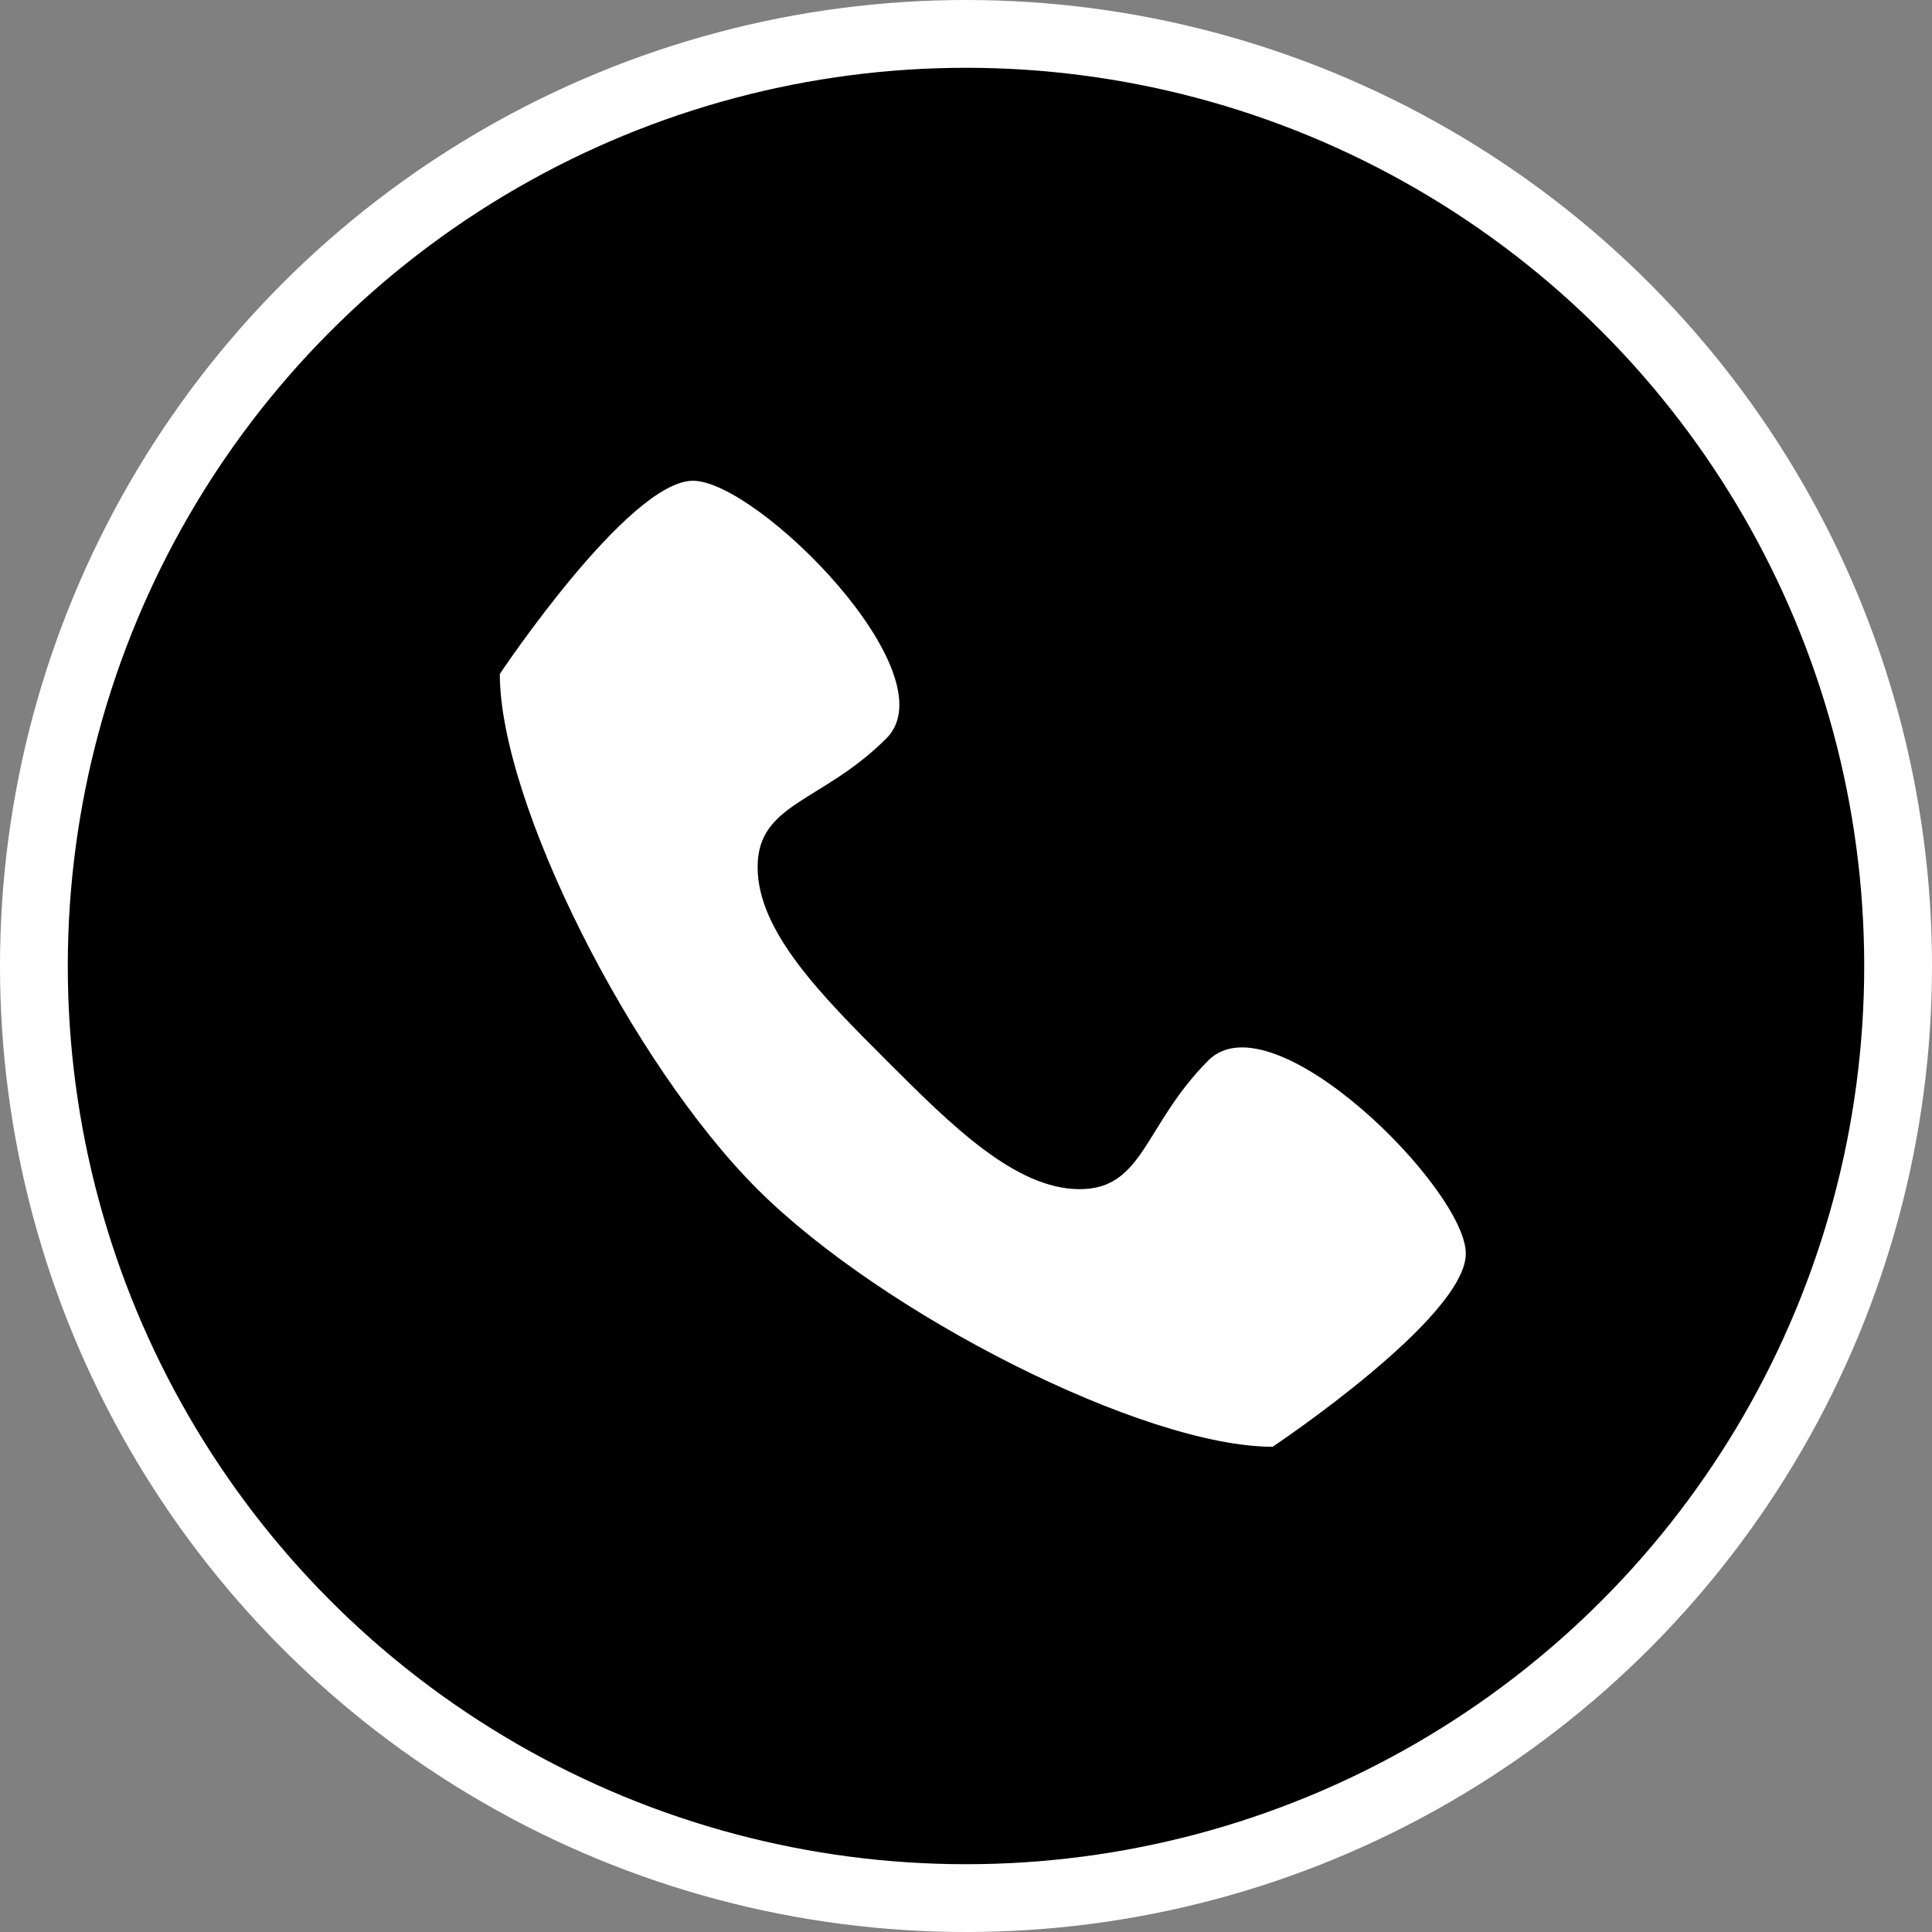
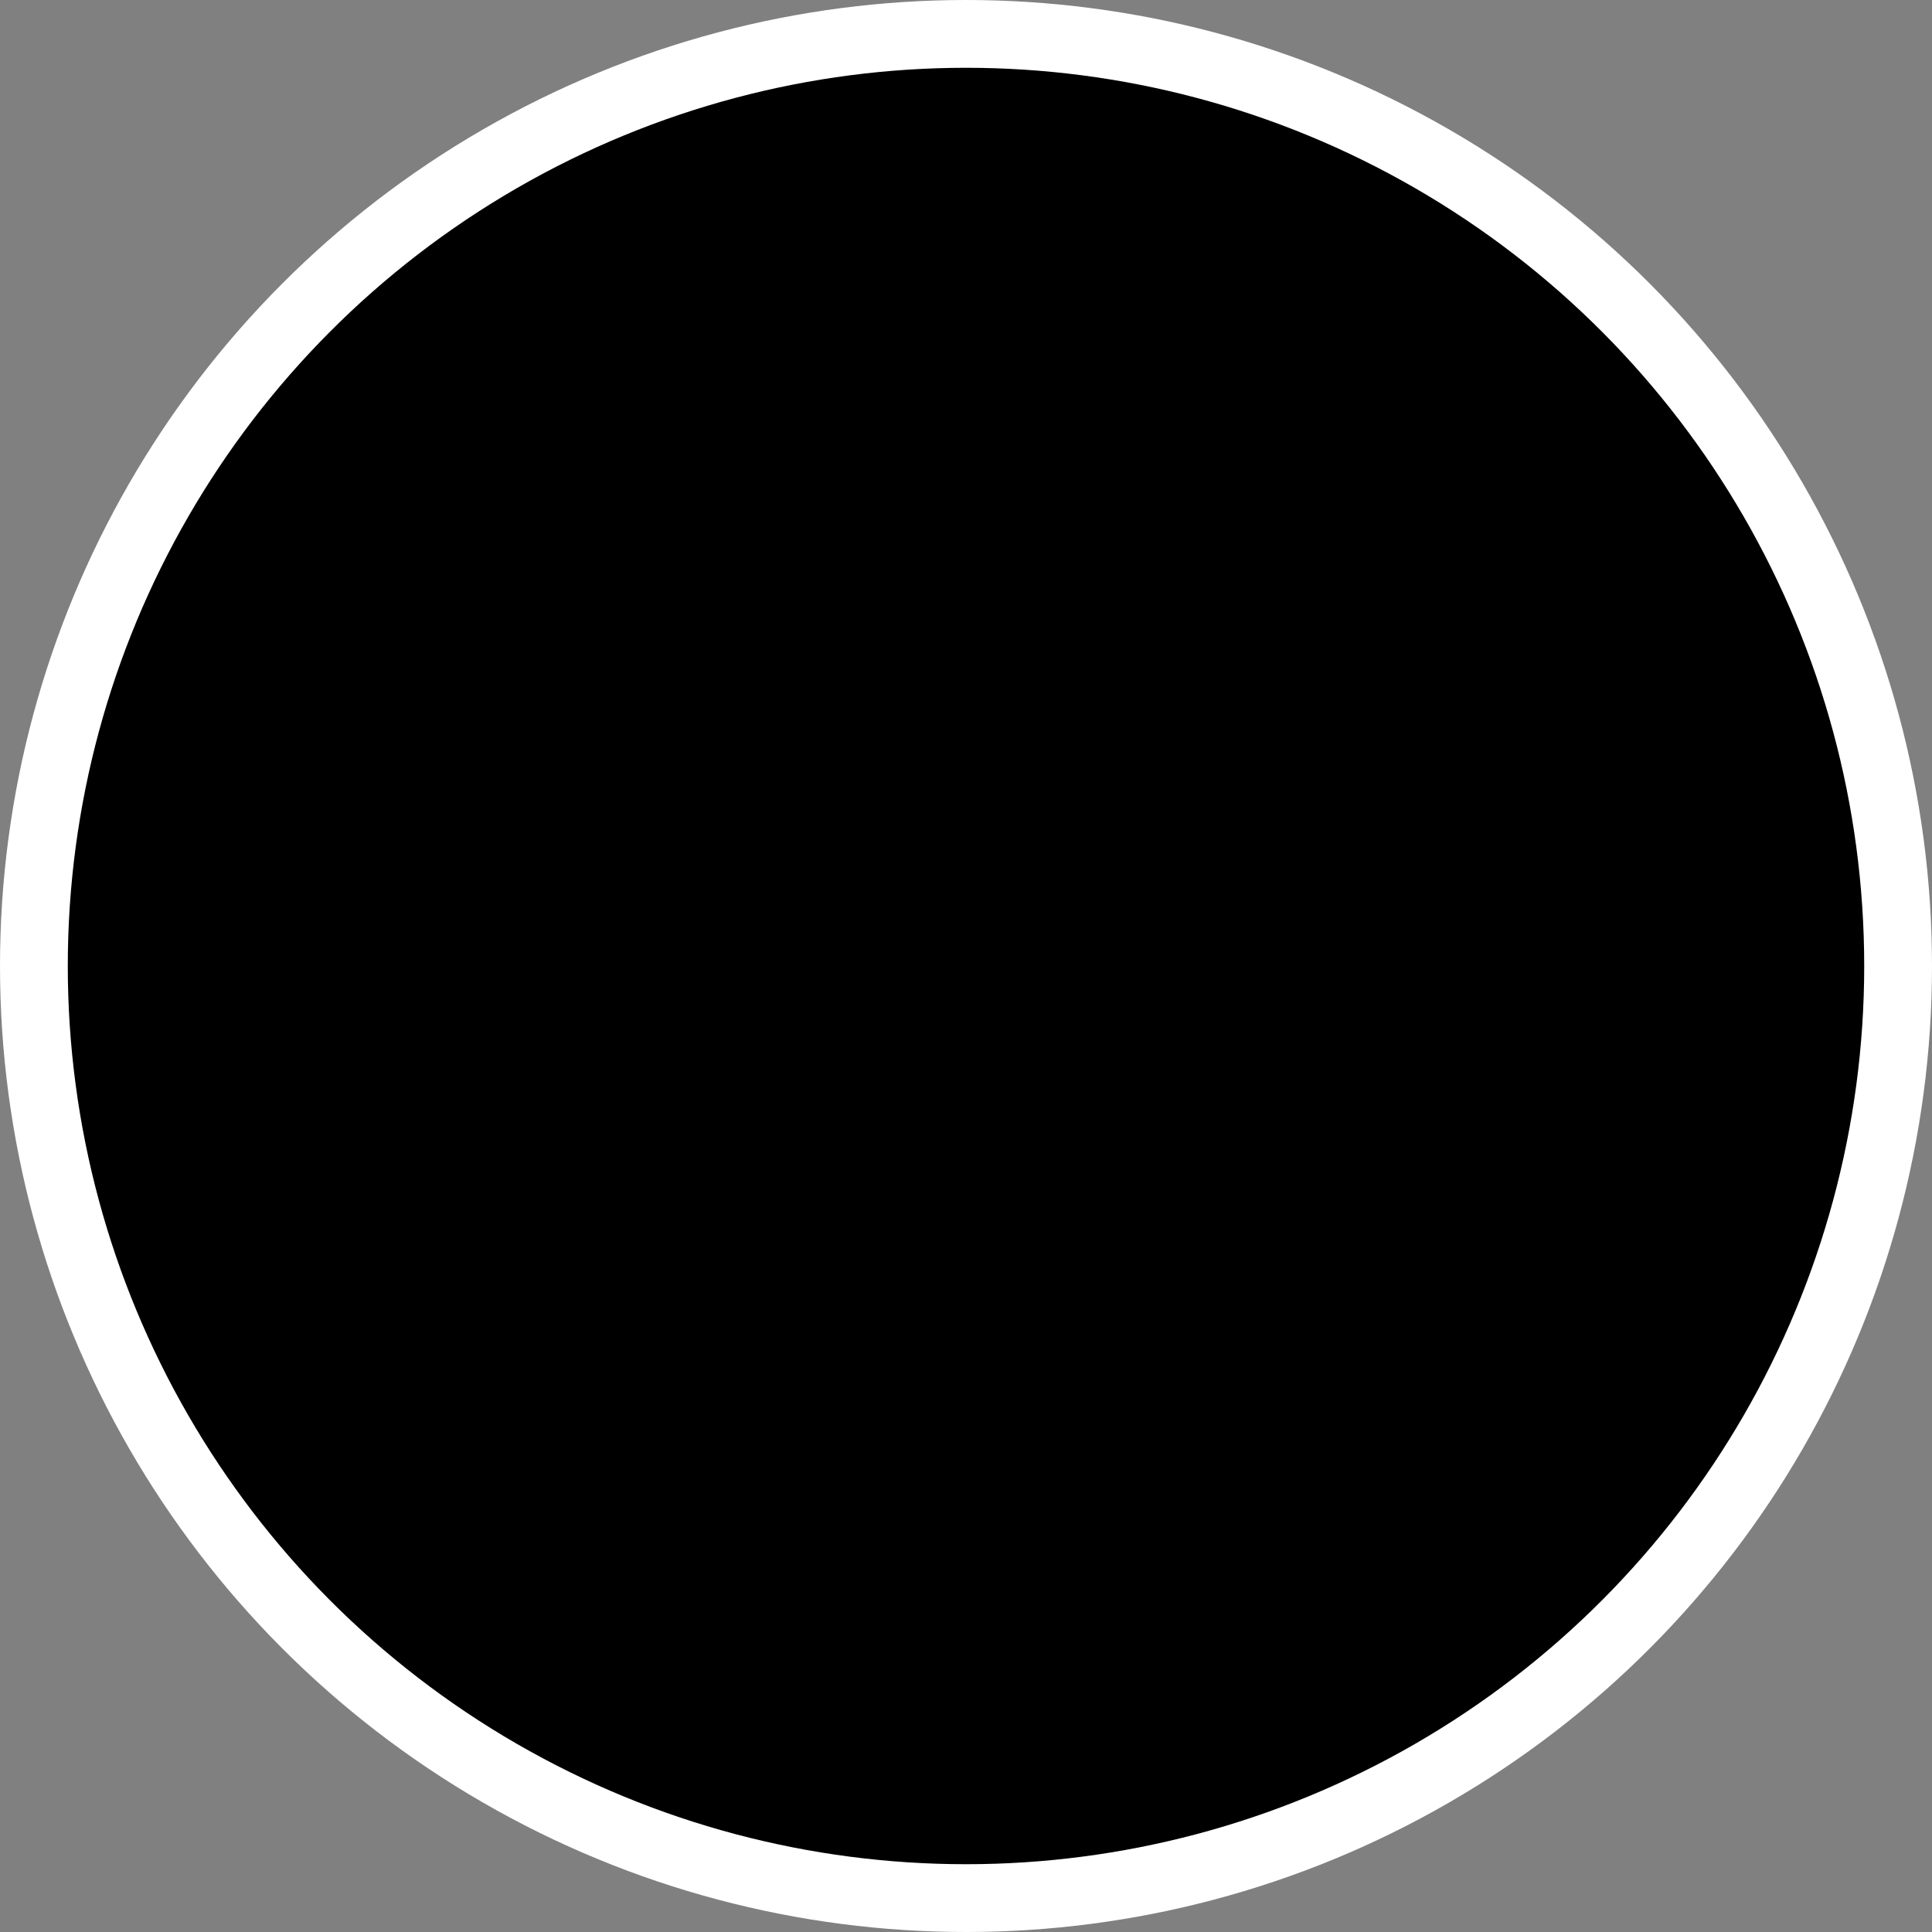
<svg xmlns="http://www.w3.org/2000/svg" width="57" height="57" viewBox="0 0 57 57">
  <rect x="0" y="0" width="57" height="57" fill="#808080" stroke="none" />
  <g id="Group_37" data-name="Group 37" transform="translate(-1282 -1866)">
    <circle id="Ellipse_5" data-name="Ellipse 5" cx="28.5" cy="28.5" r="28.5" transform="translate(1282 1866)" fill="#fff" />
    <circle id="Ellipse_4" data-name="Ellipse 4" cx="26.5" cy="26.5" r="26.5" transform="translate(1284 1868)" />
-     <path id="Path_24" data-name="Path 24" d="M20.906,19.1c-1.9,1.9-1.9,3.8-3.8,3.8s-3.8-1.9-5.7-3.8-3.8-3.8-3.8-5.7,1.9-1.9,3.8-3.8S7.6,2,5.7,2,0,7.7,0,7.7c0,3.8,3.9,11.507,7.6,15.2s11.4,7.6,15.2,7.6c0,0,5.7-3.8,5.7-5.7S22.806,17.2,20.906,19.1Z" transform="translate(1296.746 1878.184)" fill="#fff" />
  </g>
</svg>